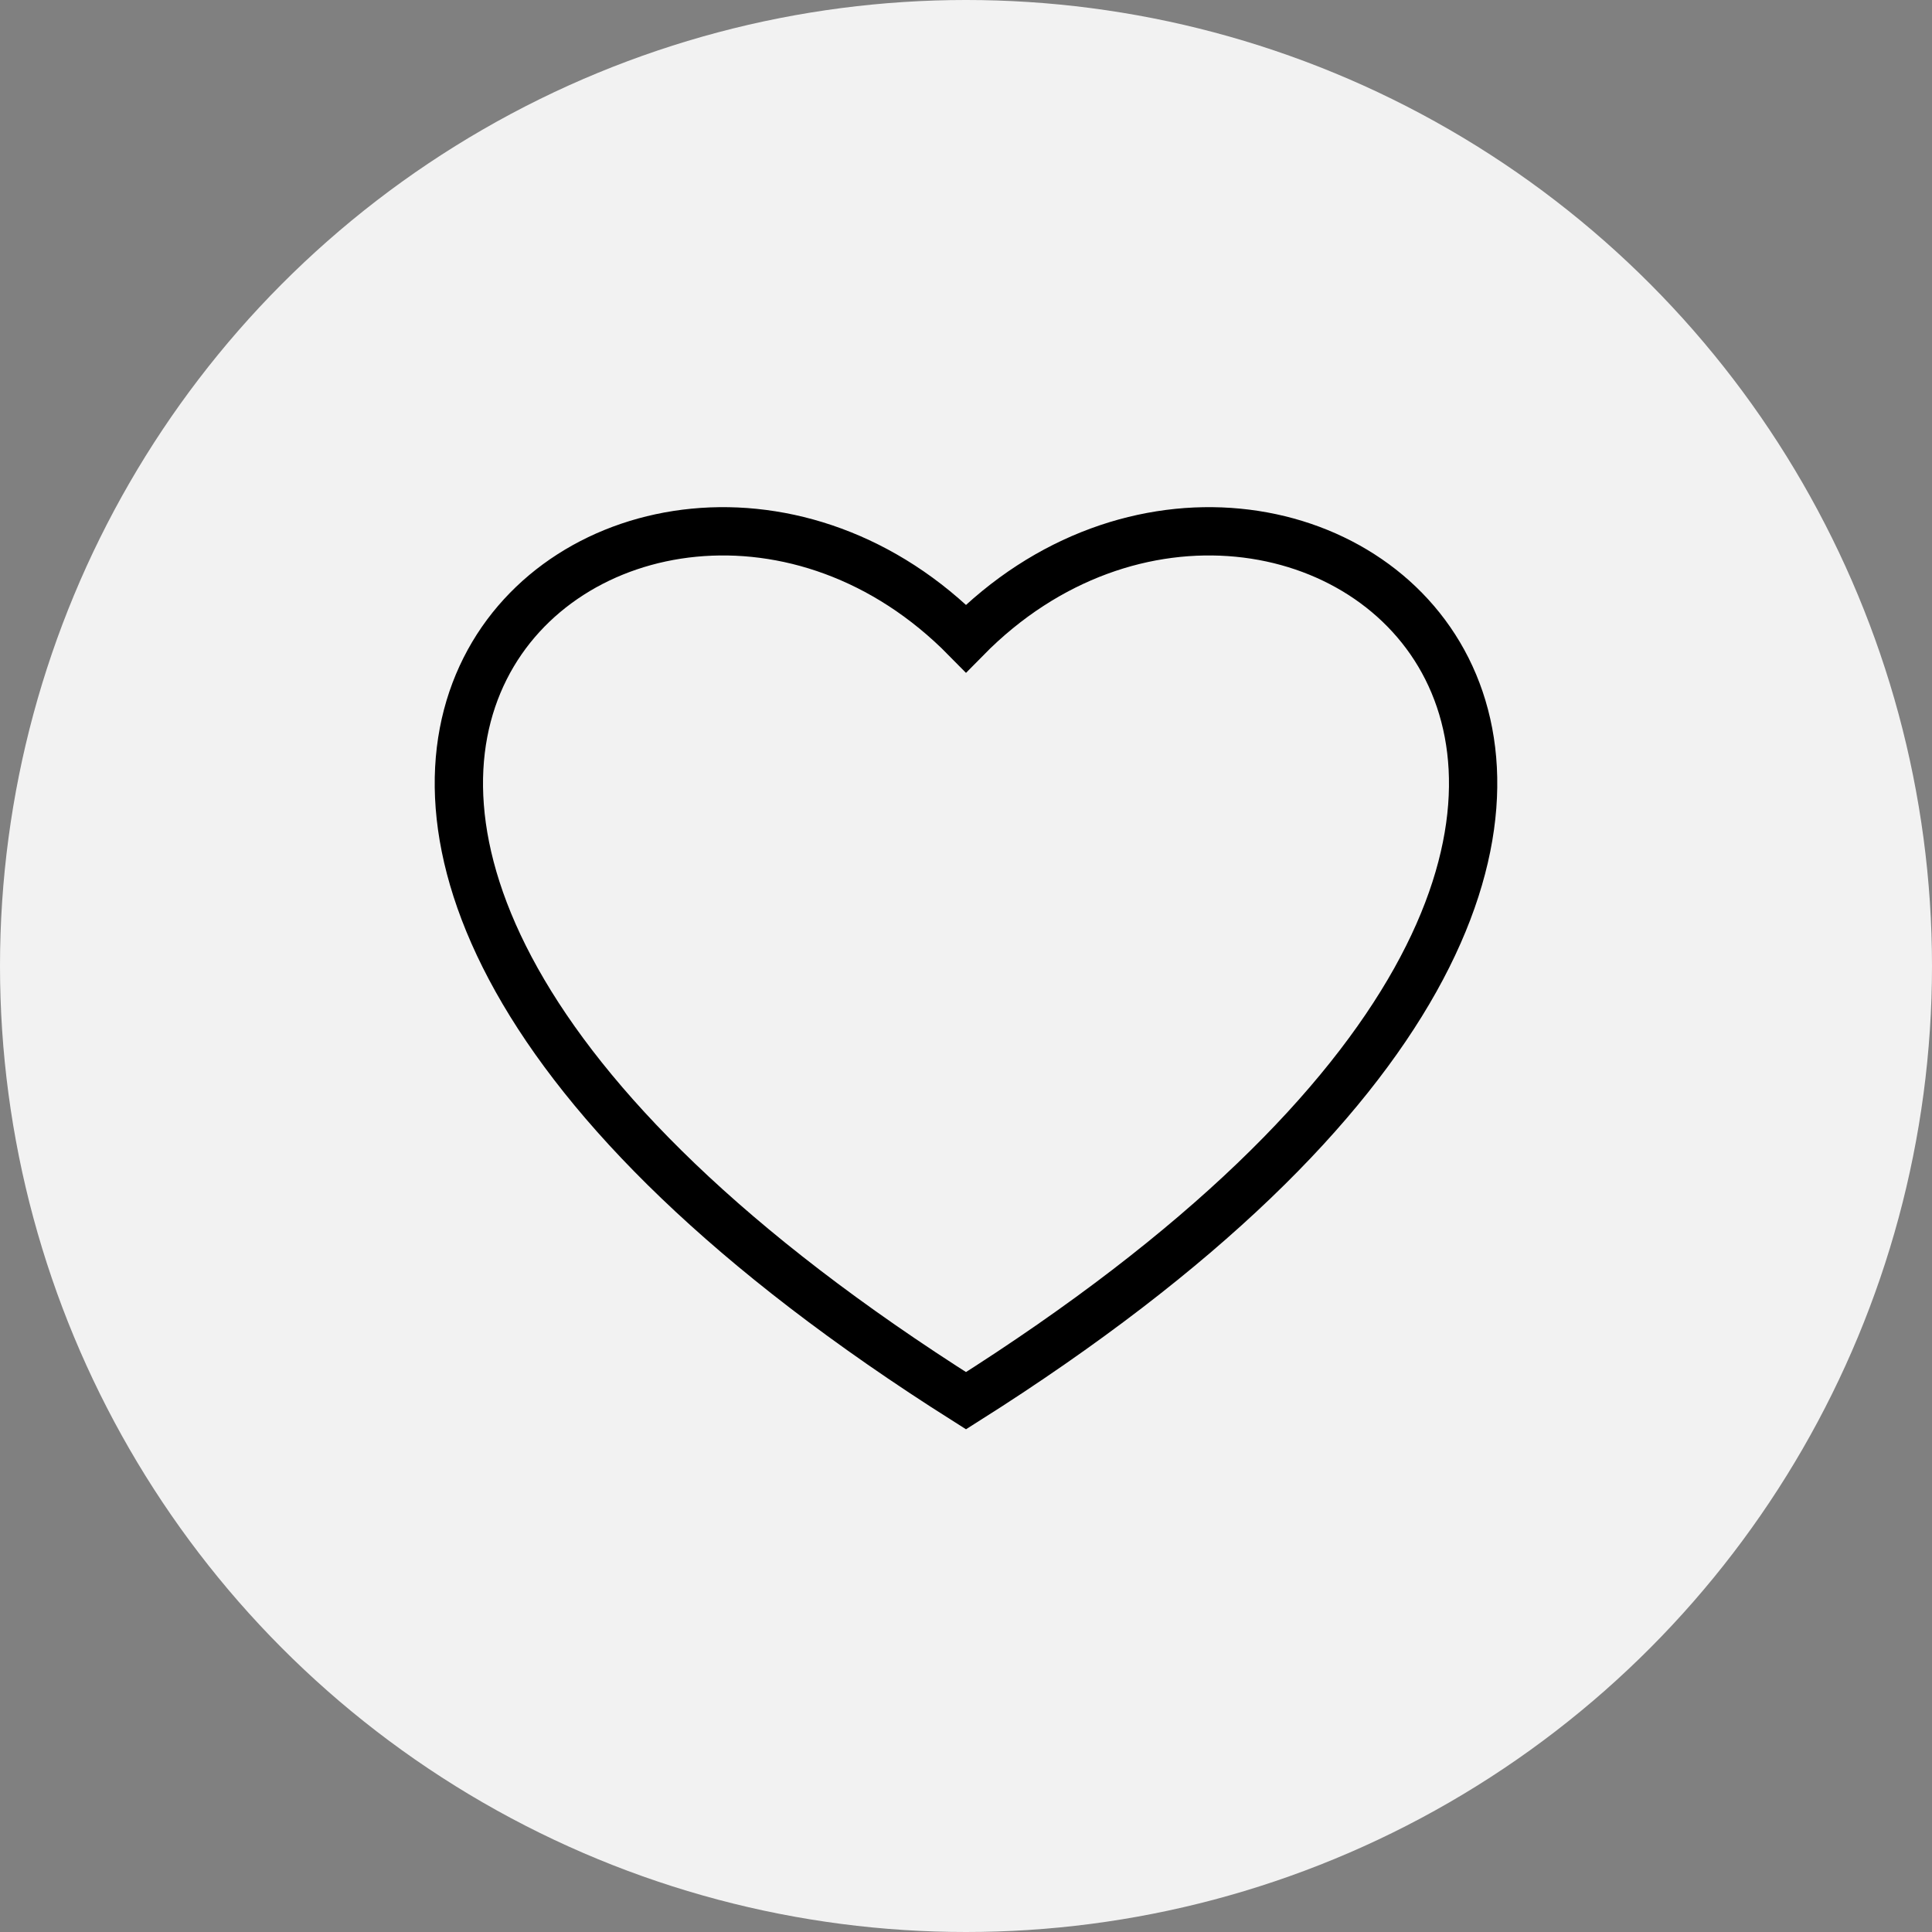
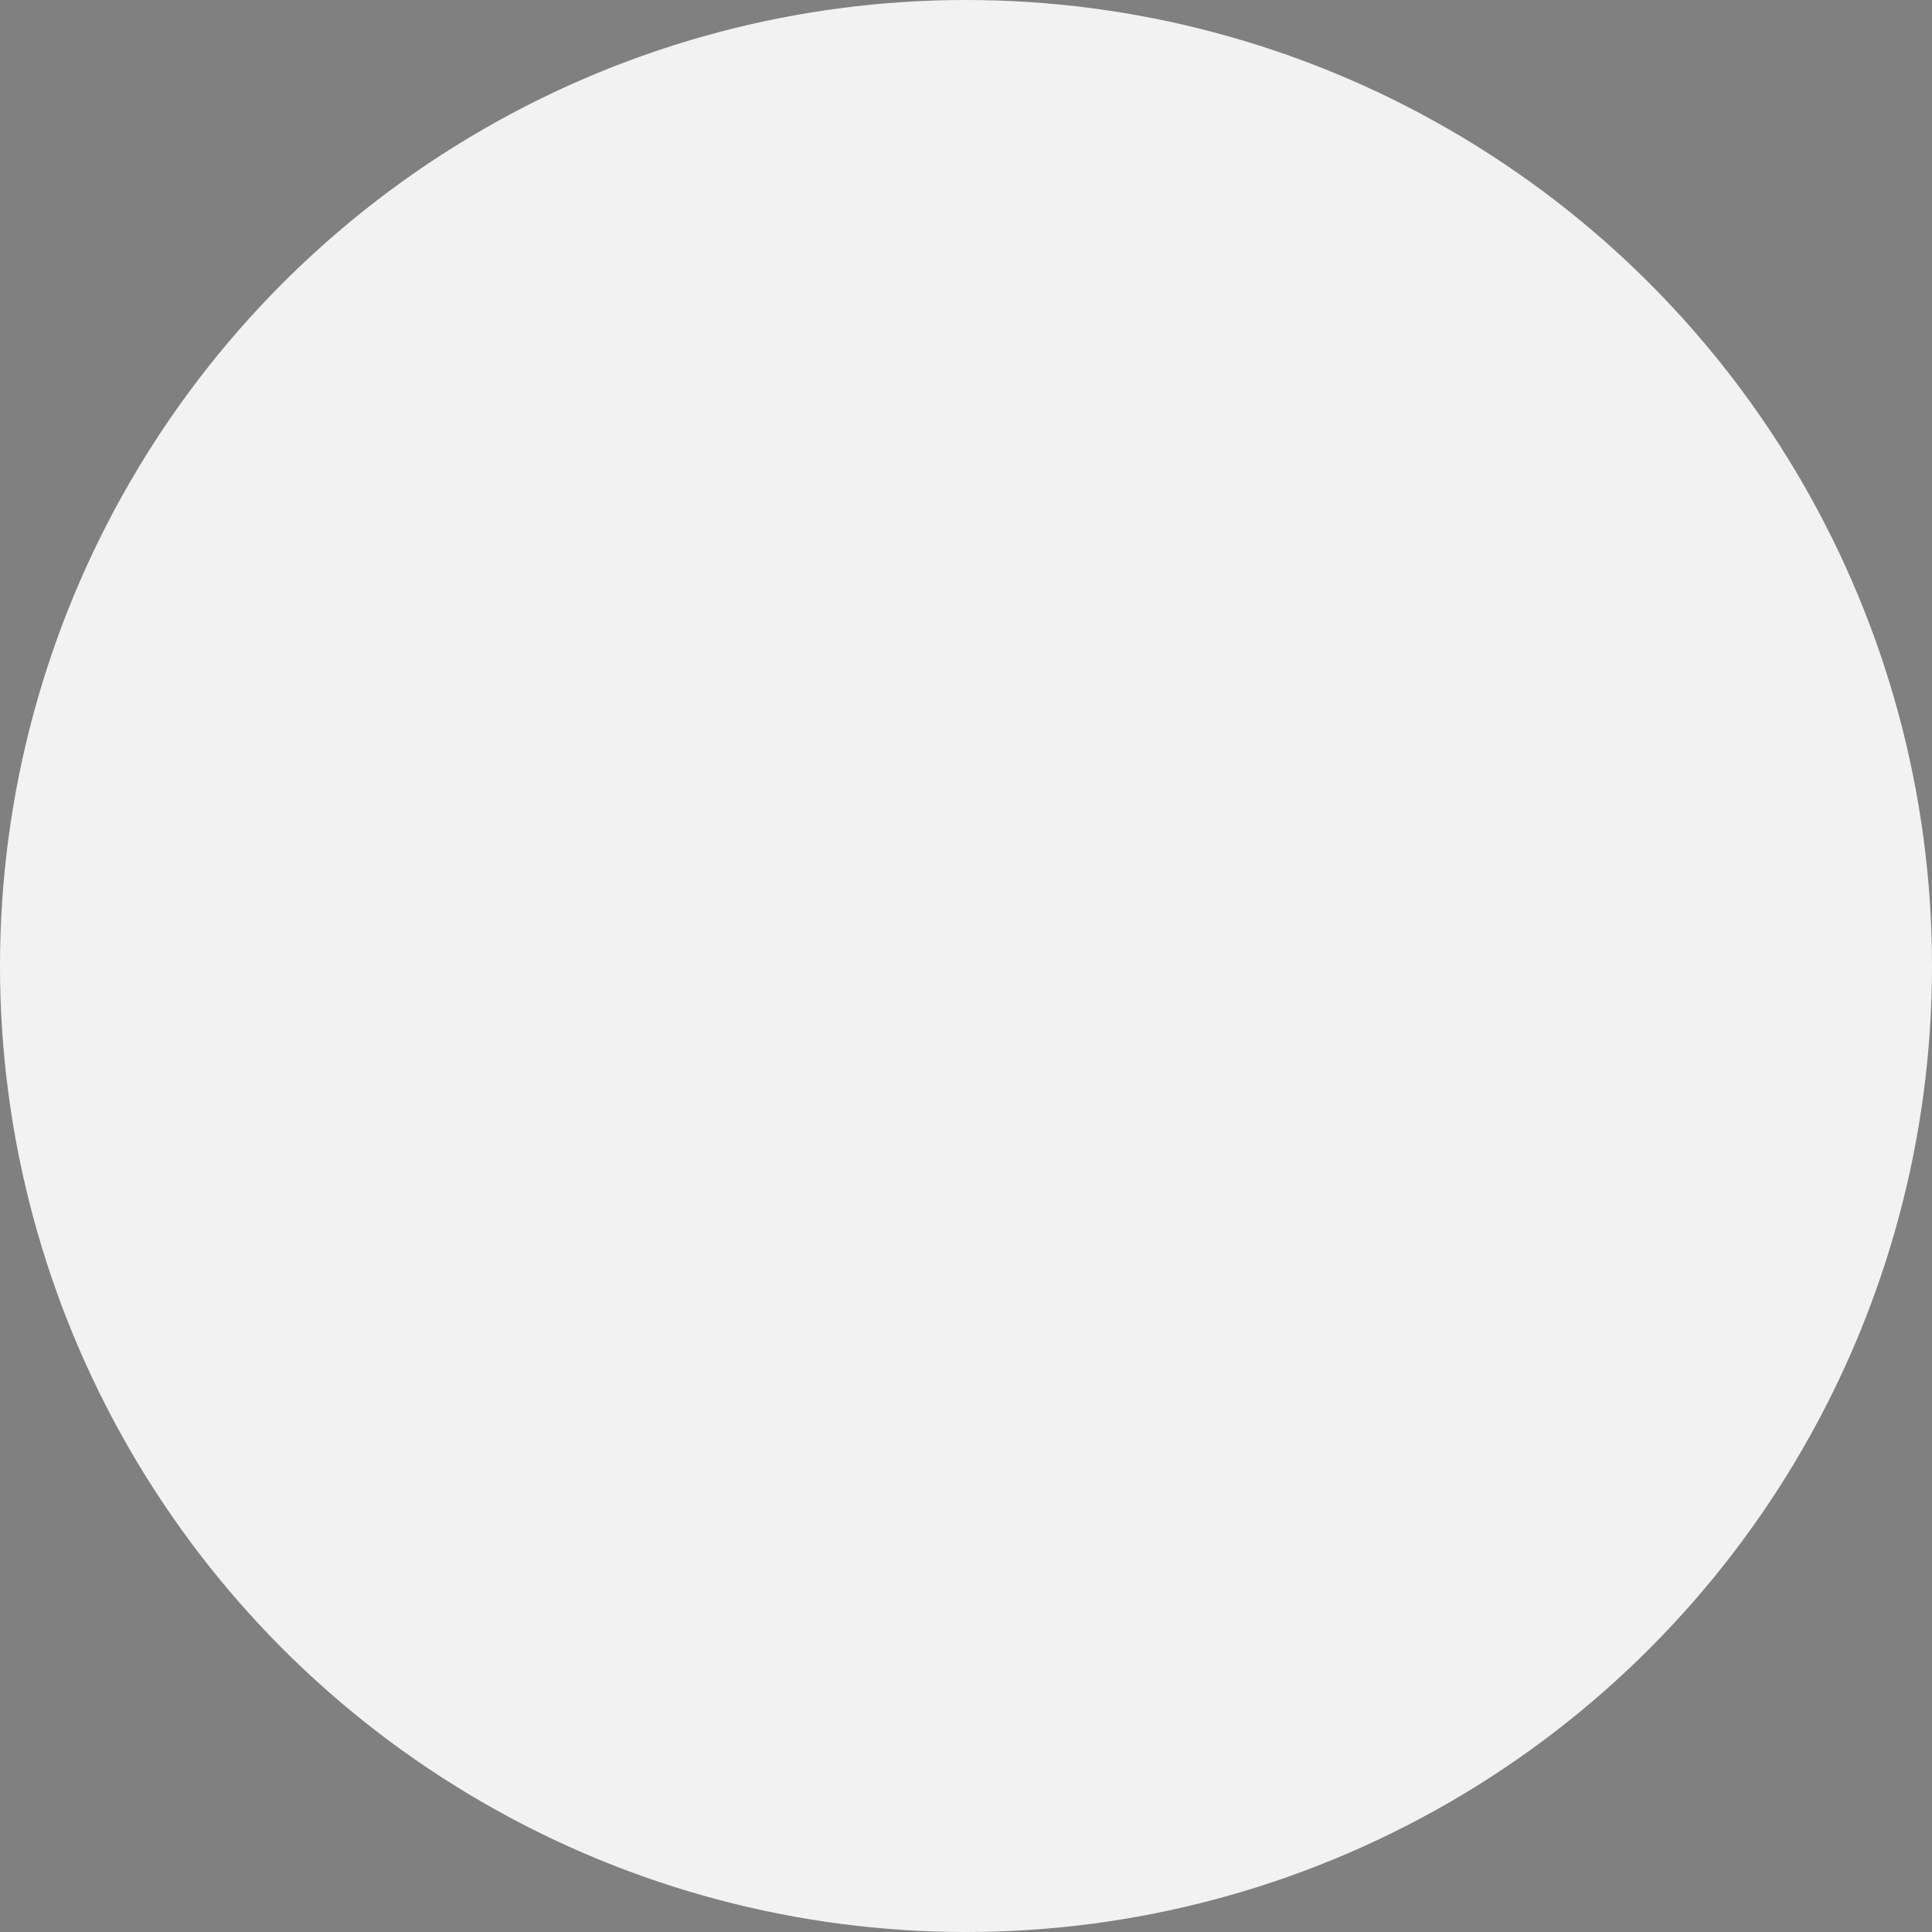
<svg xmlns="http://www.w3.org/2000/svg" width="40" height="40" viewBox="0 0 40 40" fill="none">
  <rect x="0" y="0" width="40" height="40" fill="#808080" stroke="none" />
  <circle cx="20" cy="20" r="20" fill="#F2F2F2" />
-   <path fill-rule="evenodd" clip-rule="evenodd" d="M20 29C39.799 16.487 26.752 6.355 20 13.218C13.248 6.355 0.201 16.487 20 29Z" stroke="black" />
  <mask id="mask0_2486_2453" style="mask-type:luminance" maskUnits="userSpaceOnUse" x="9" y="10" width="22" height="20">
-     <path fill-rule="evenodd" clip-rule="evenodd" d="M20 29C39.799 16.487 26.752 6.355 20 13.218C13.248 6.355 0.201 16.487 20 29Z" stroke="white" />
-   </mask>
+     </mask>
  <g mask="url(#mask0_2486_2453)"> </g>
</svg>